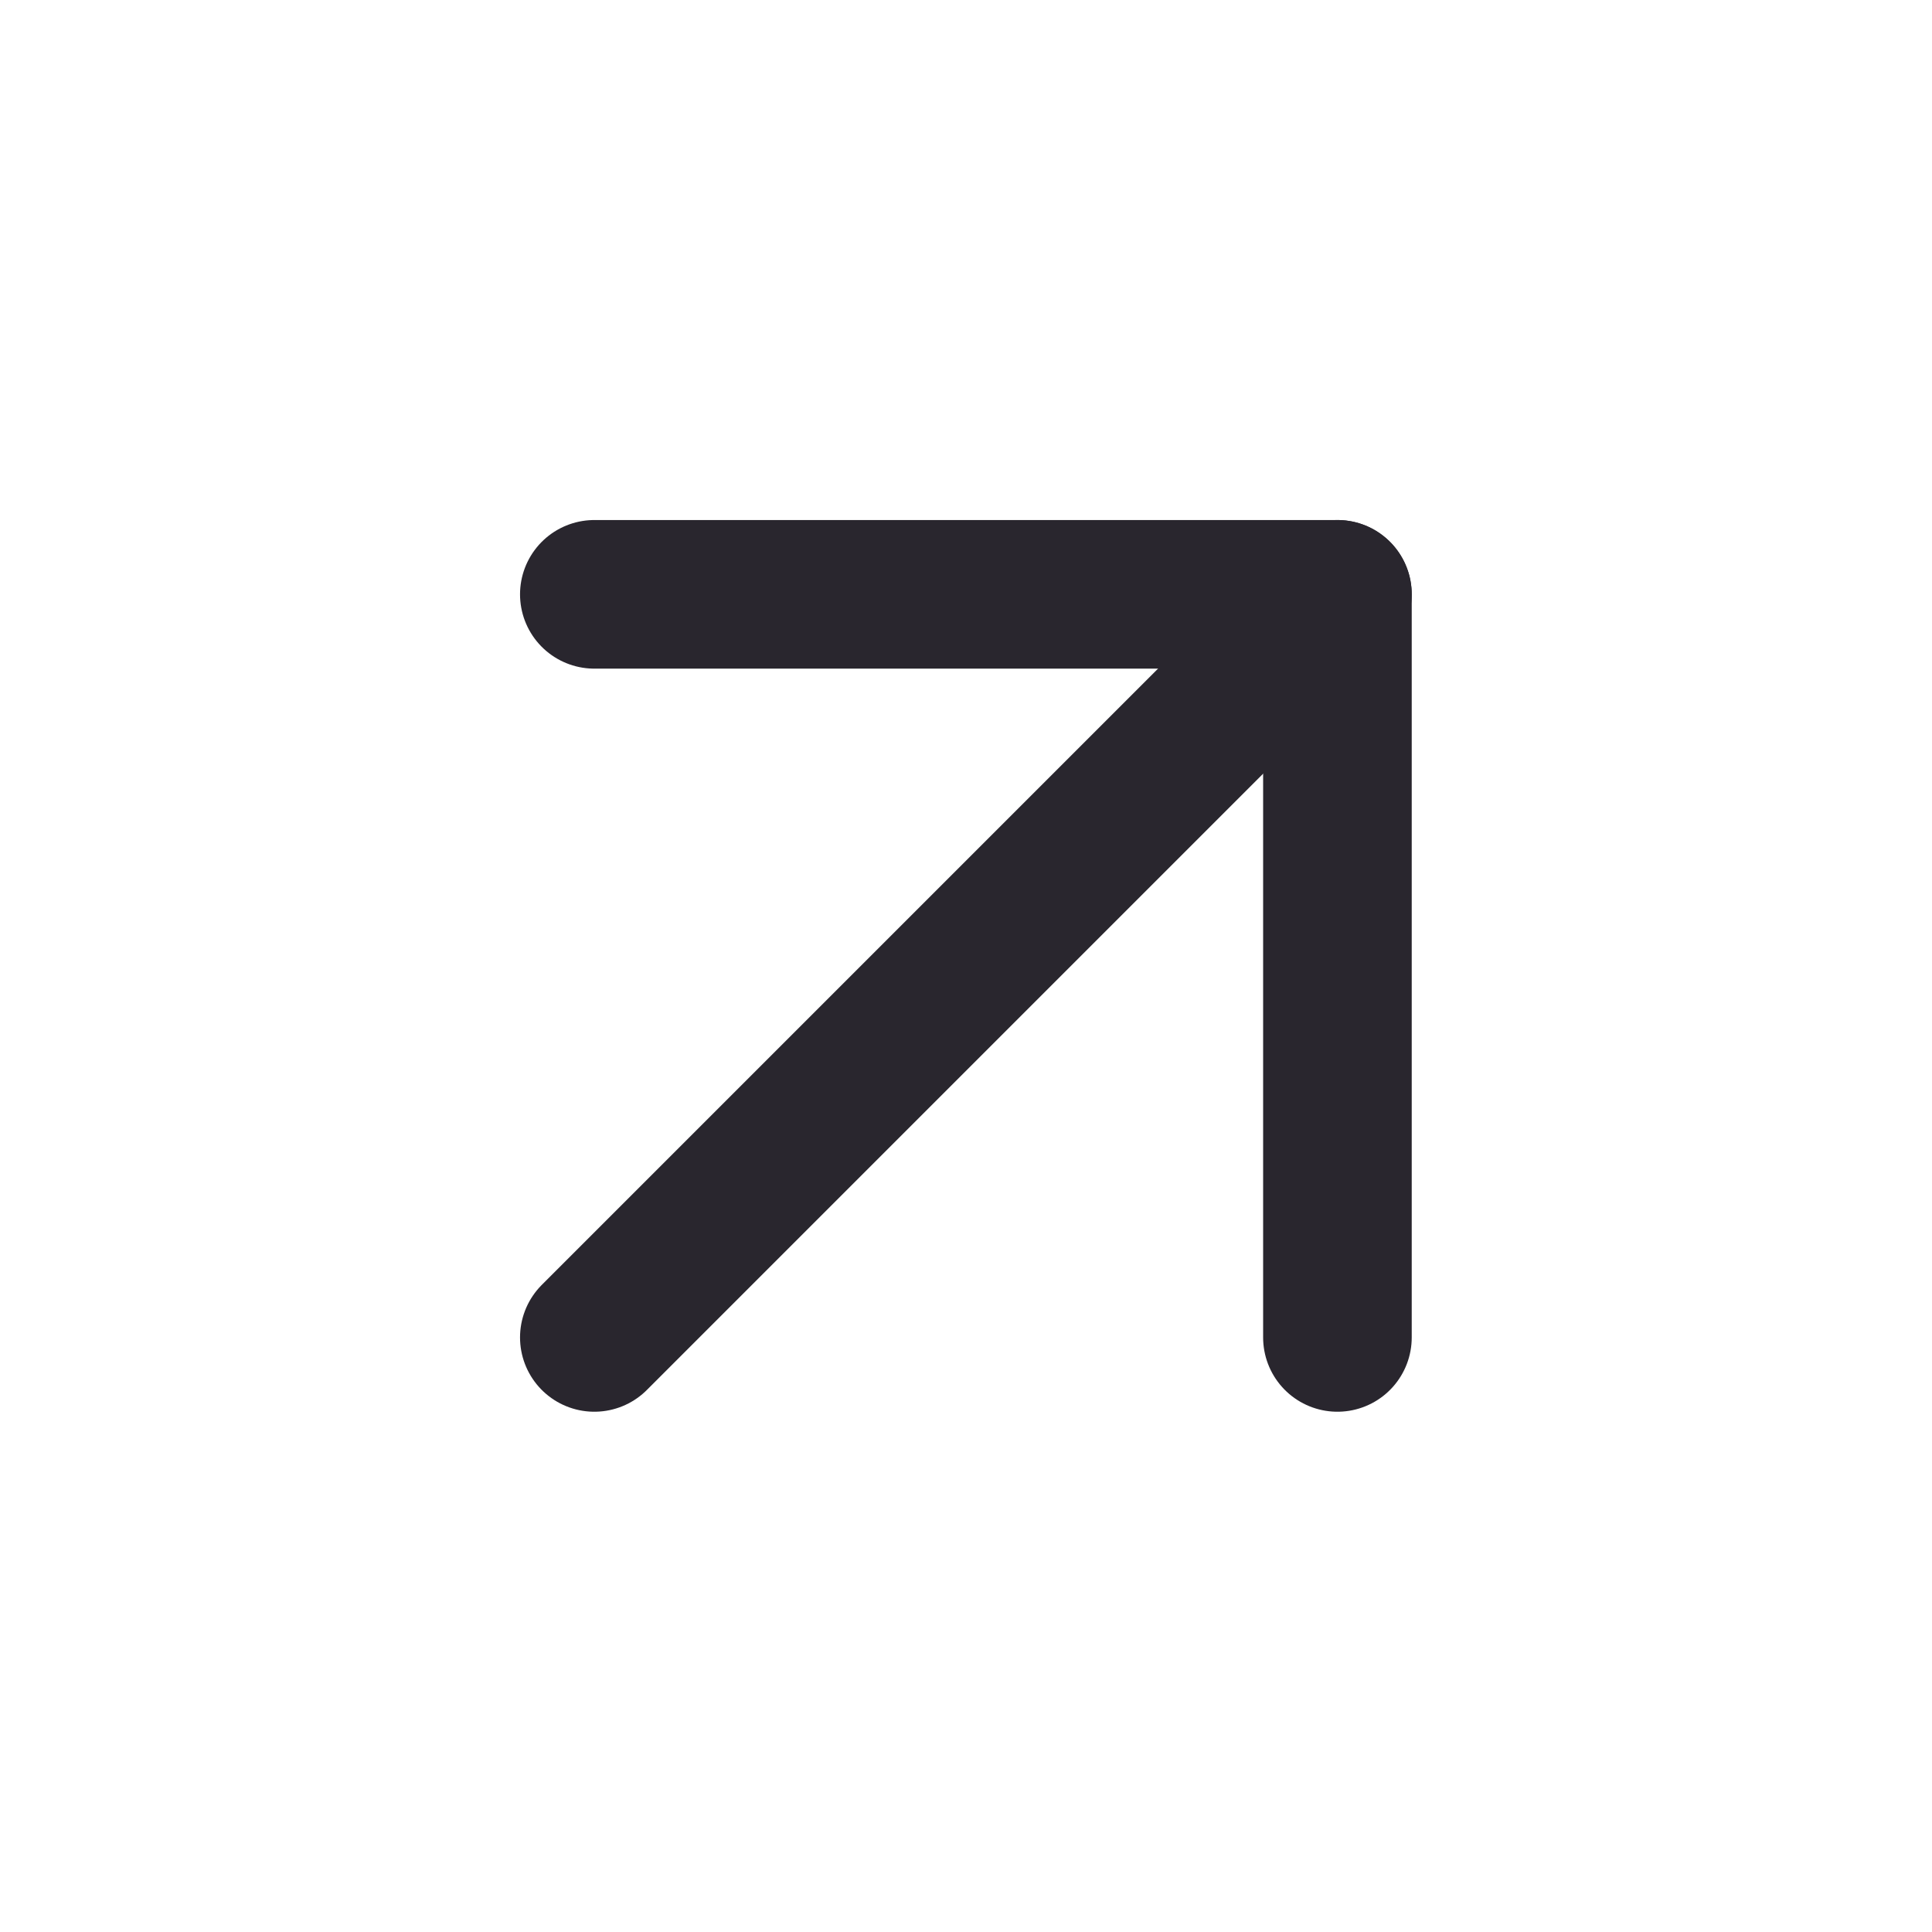
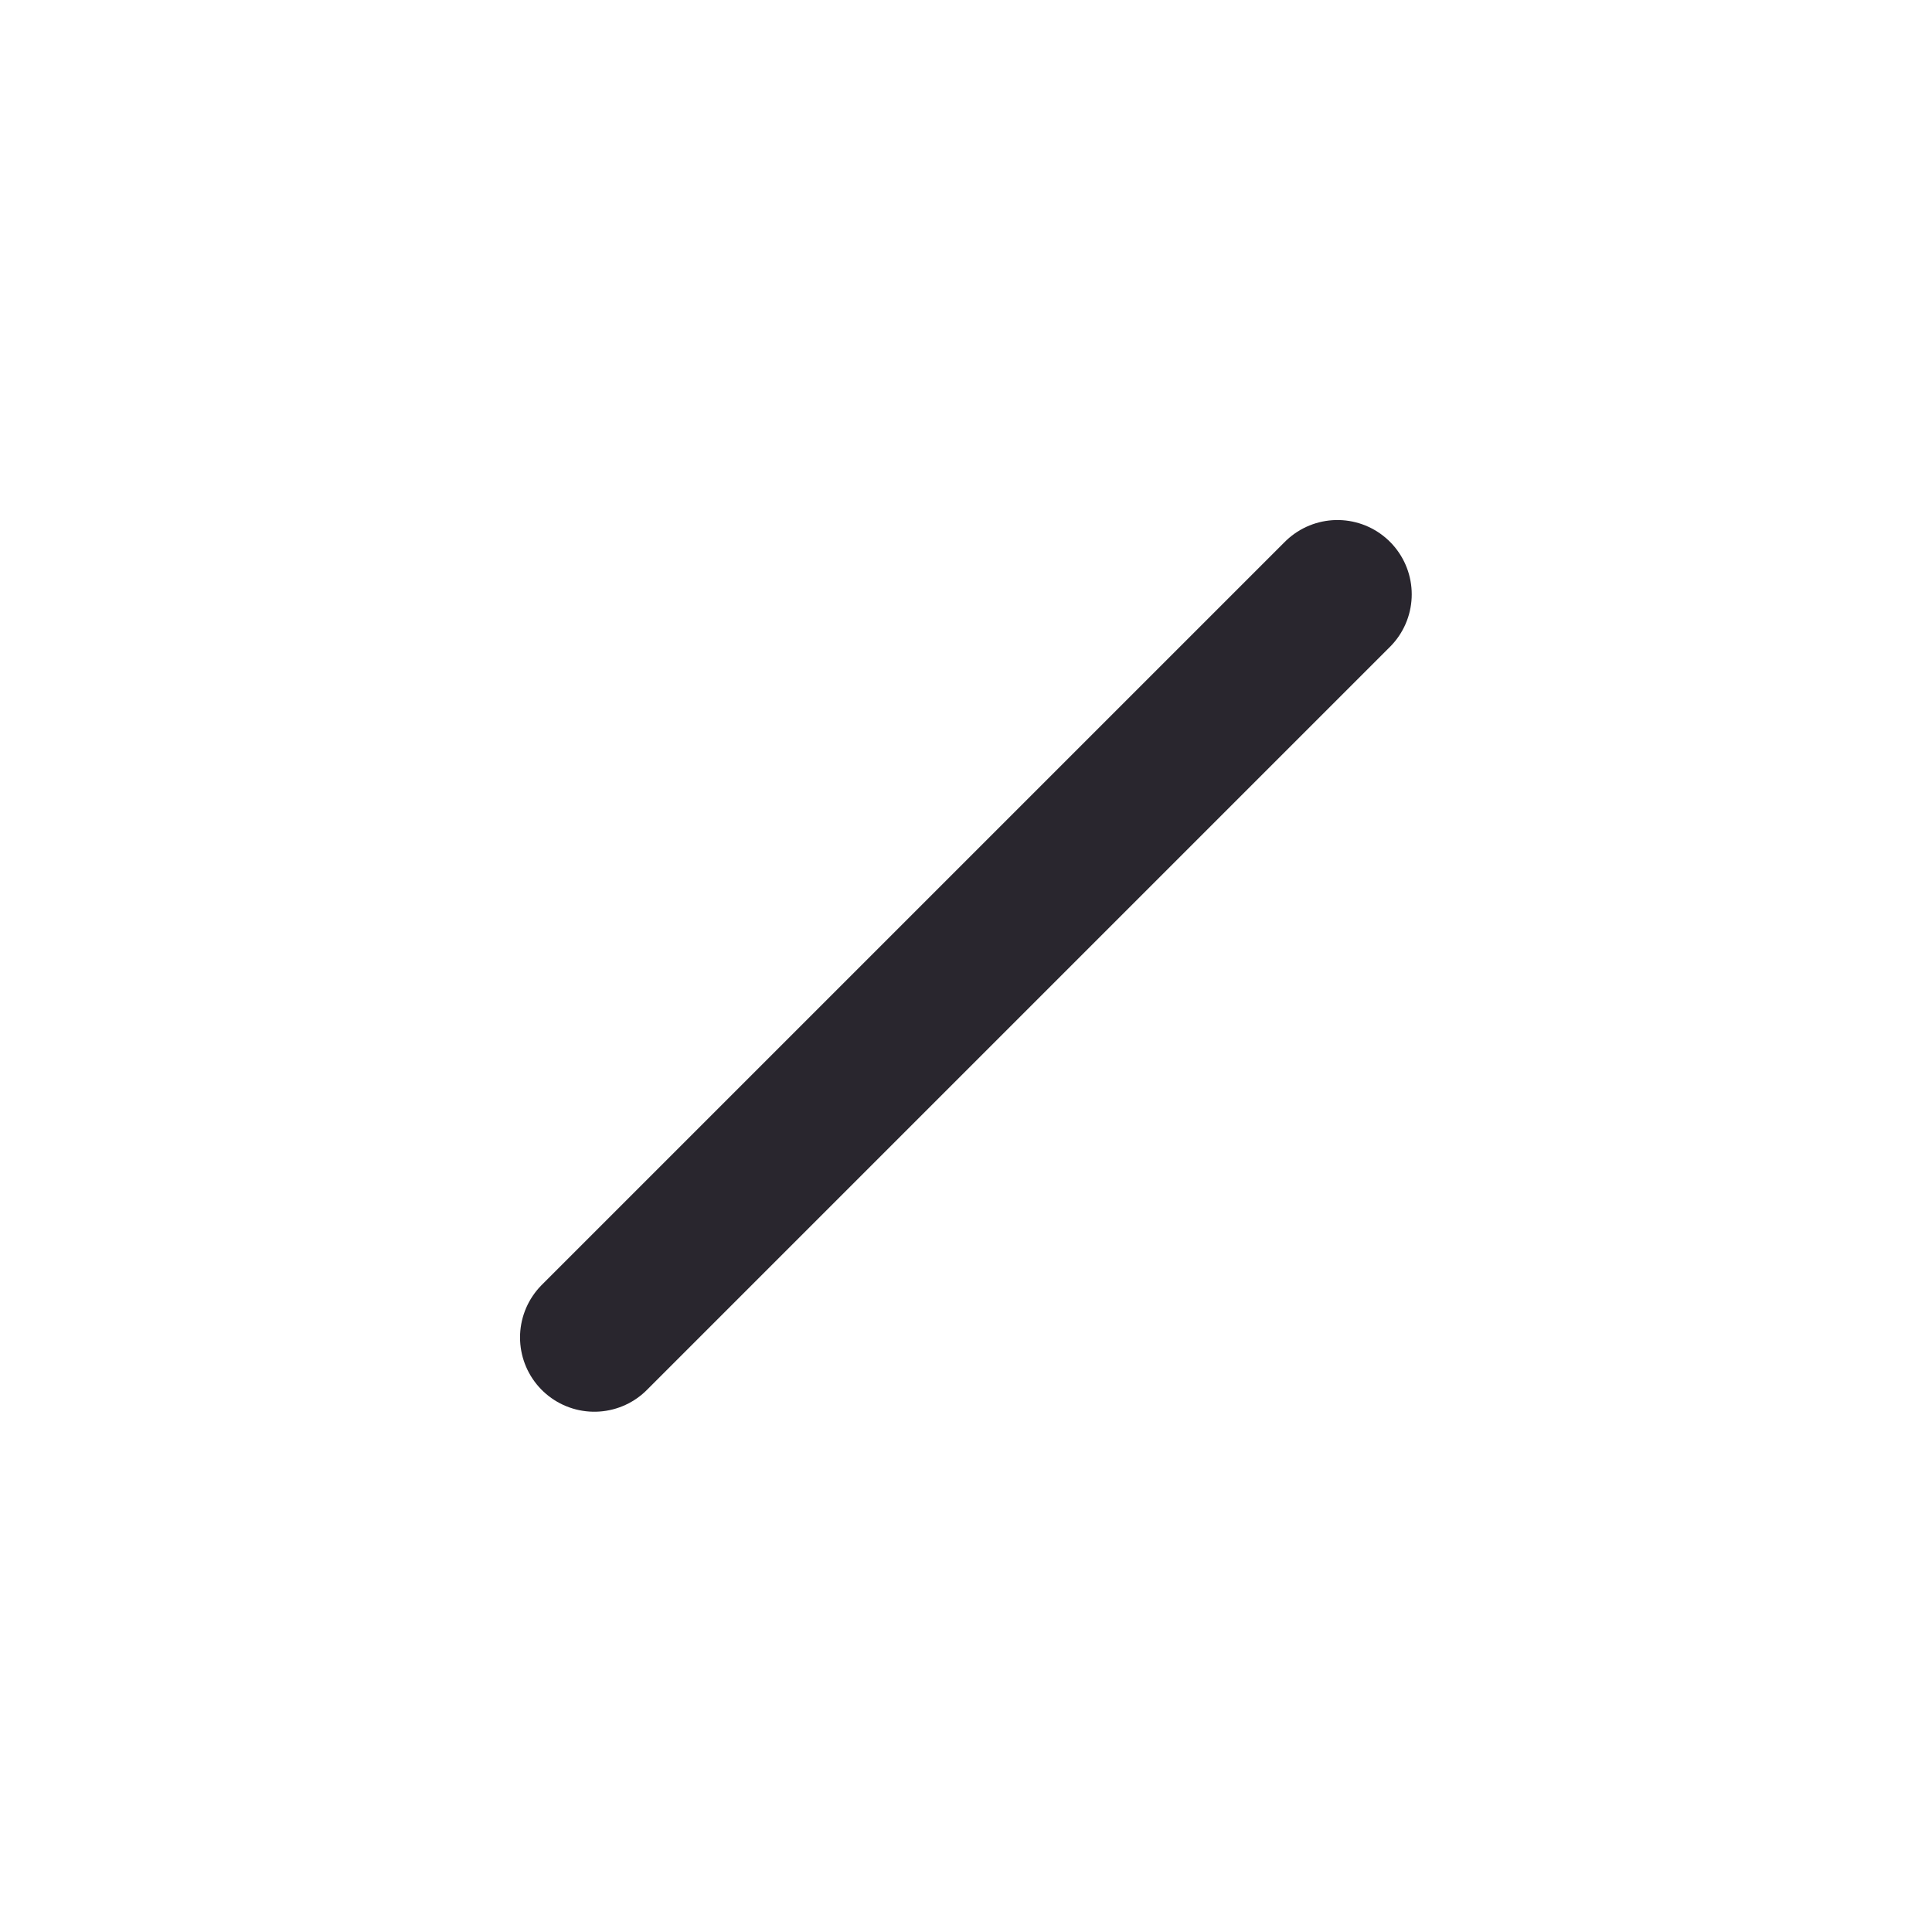
<svg xmlns="http://www.w3.org/2000/svg" width="24" height="24" viewBox="0 0 24 24" fill="none">
  <path d="M7.383 16.614L16.614 7.383" stroke="#29262E" stroke-width="1.846" stroke-linecap="round" stroke-linejoin="round" />
-   <path d="M7.383 7.383H16.614V16.614" stroke="#29262E" stroke-width="1.846" stroke-linecap="round" stroke-linejoin="round" />
</svg>